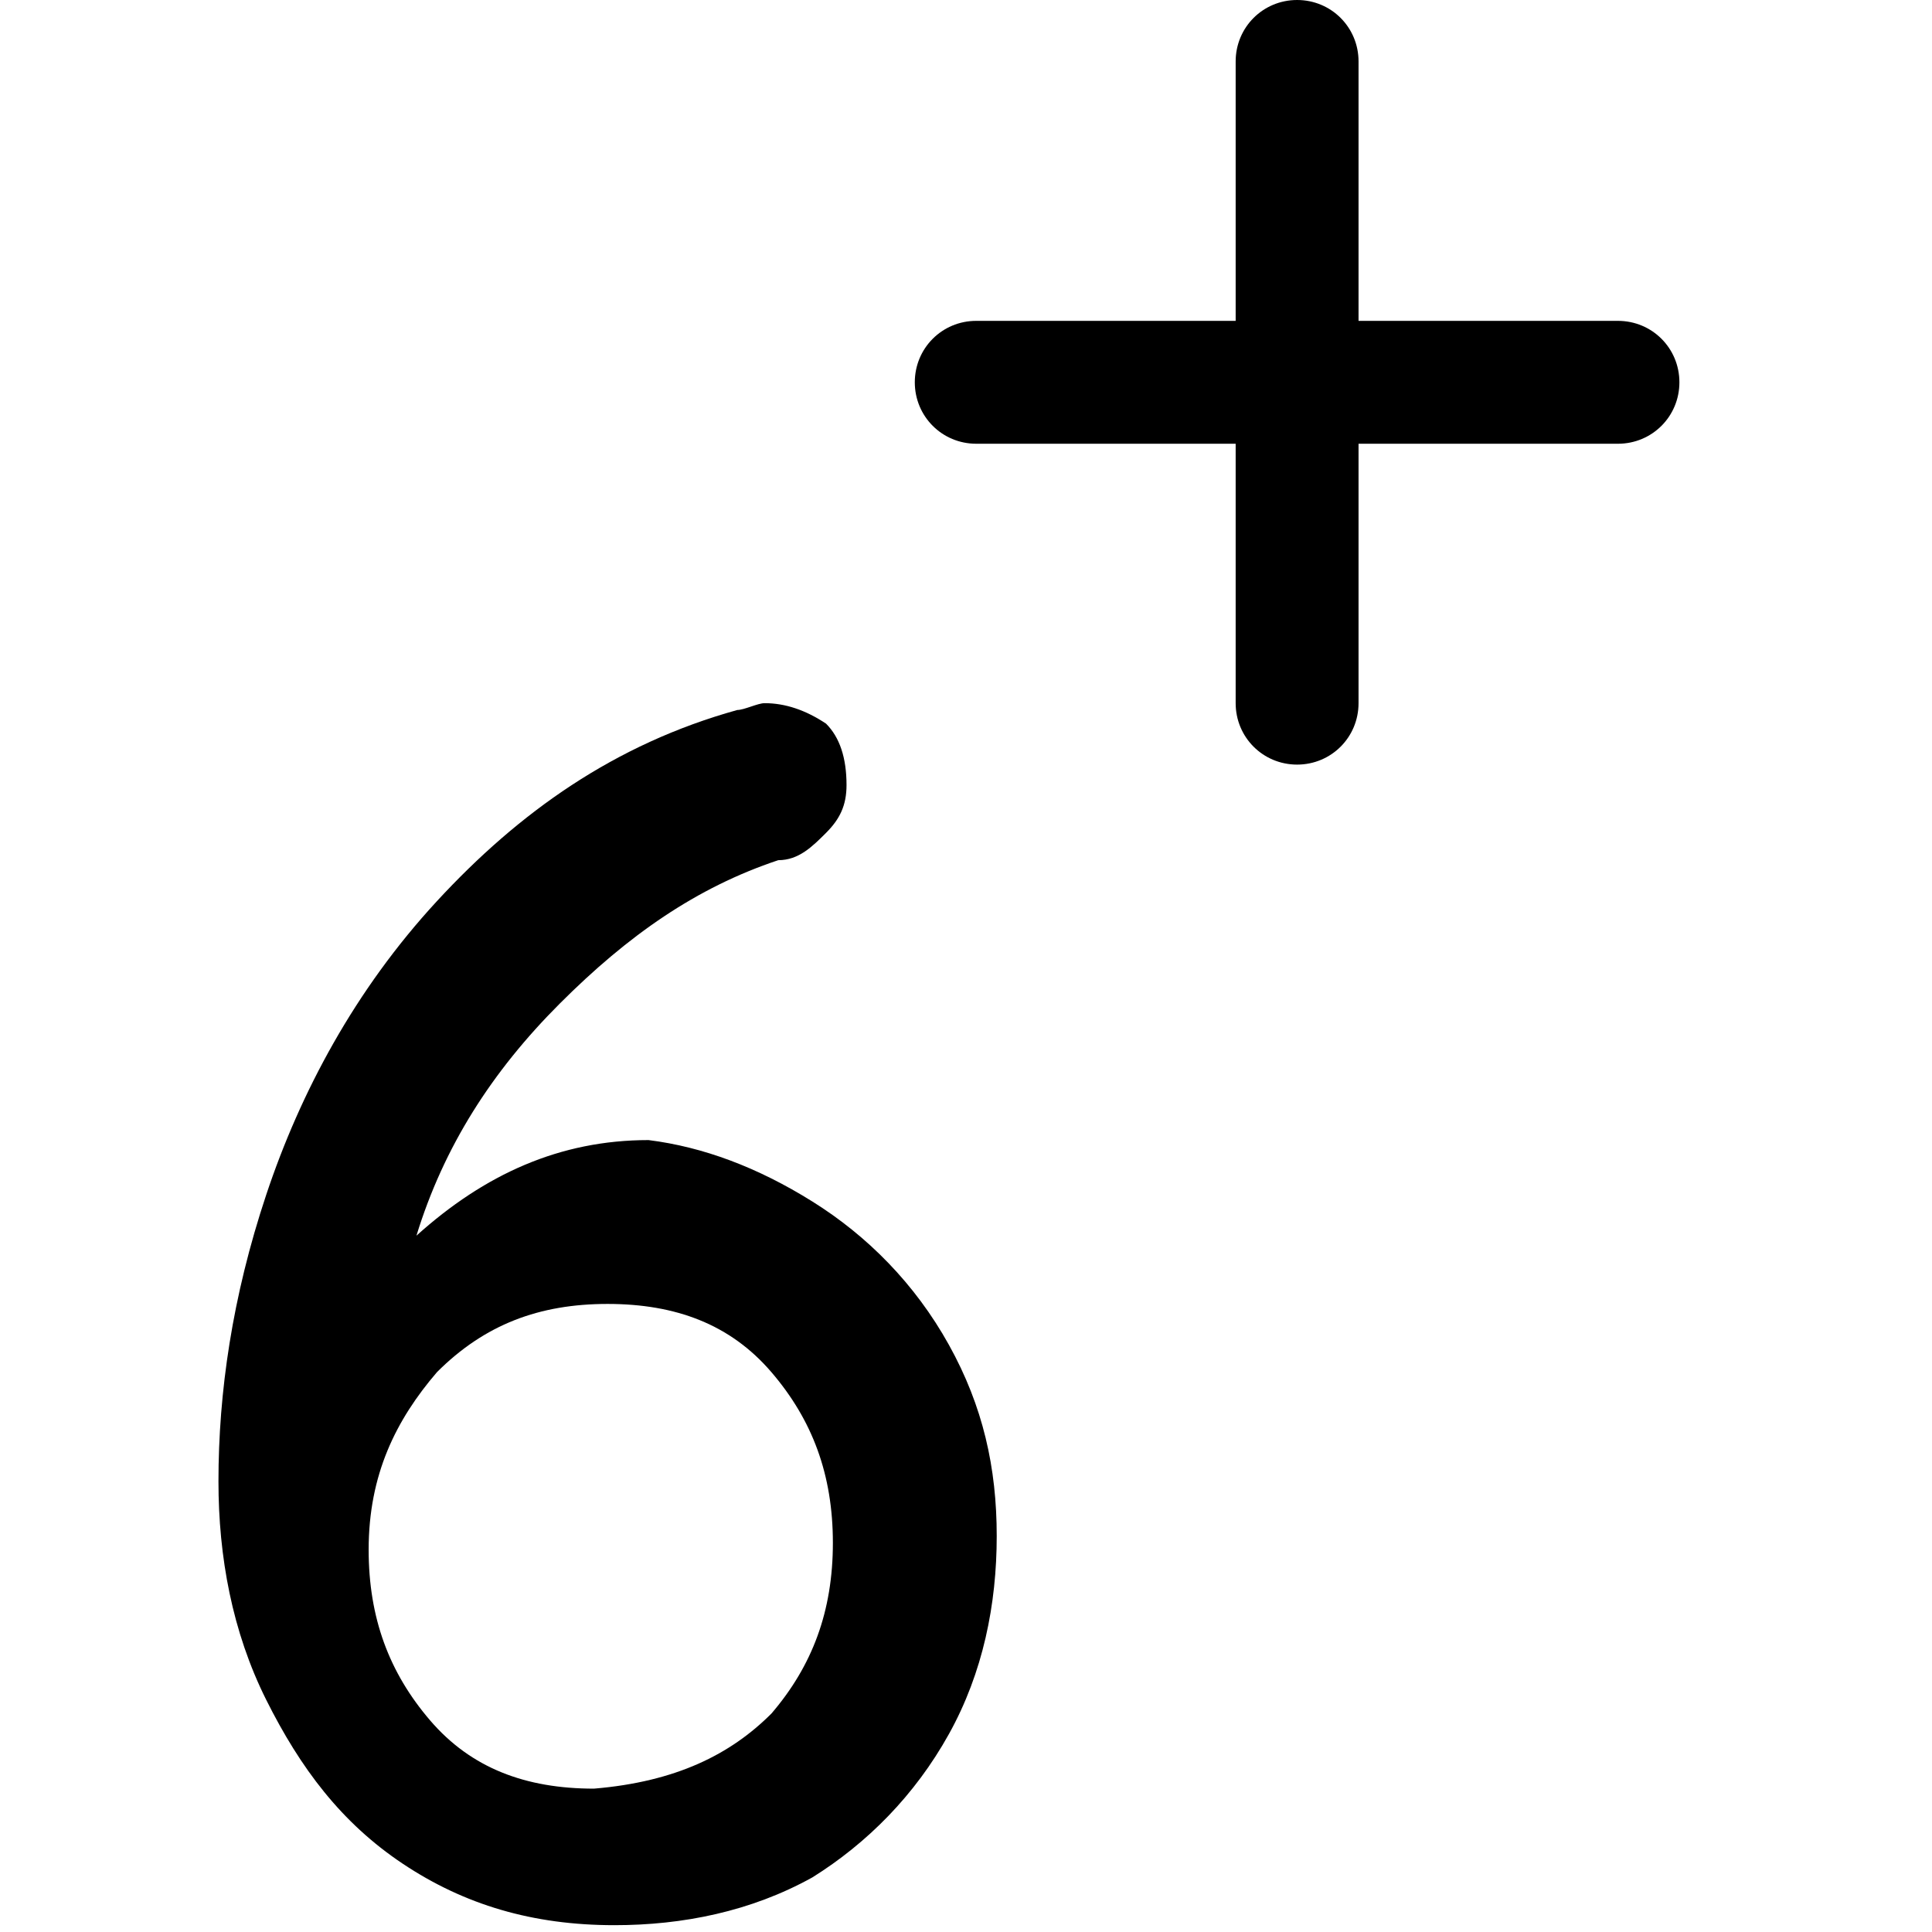
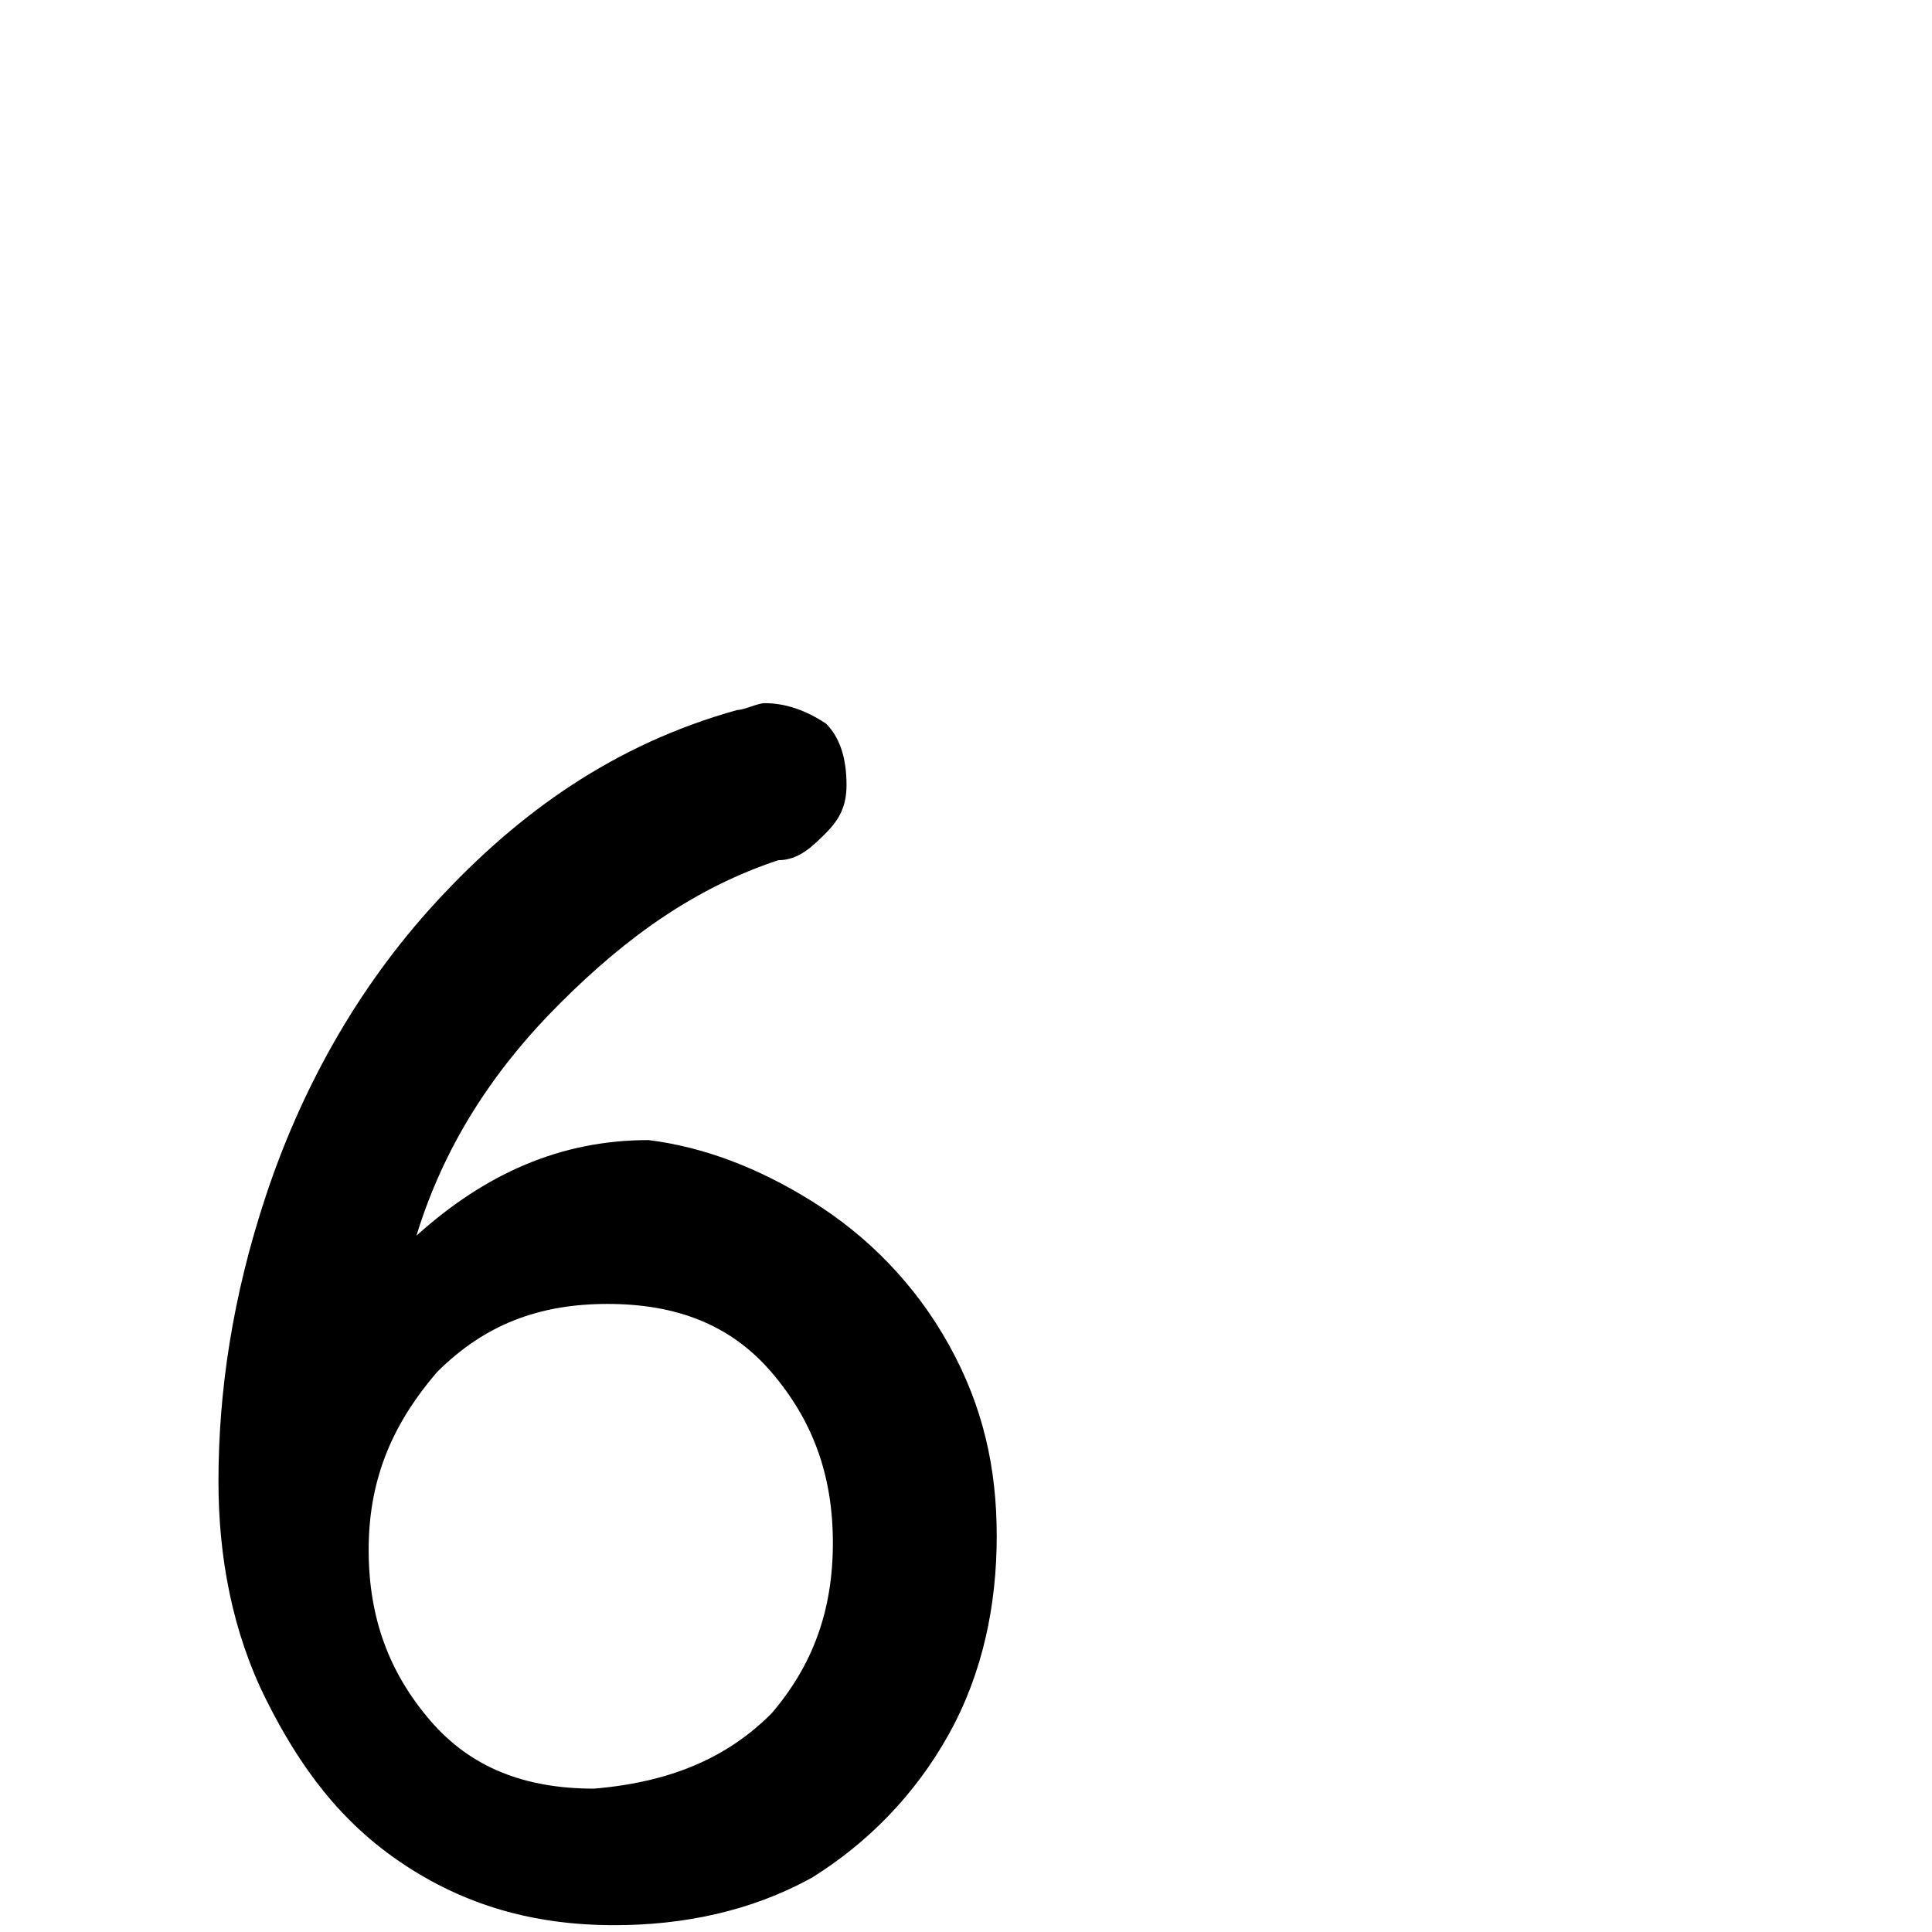
<svg xmlns="http://www.w3.org/2000/svg" xml:space="preserve" style="enable-background:new 0 0 28.3 28.3;" viewBox="0 0 28.3 28.3" y="0px" x="0px" id="Calque_1" version="1.1">
  <g>
    <g>
      <g>
        <g>
-           <path d="M23.7,4.7h-3.8V0.9C19.9,0.4,19.5,0,19,0s-0.9,0.4-0.9,0.9v3.8h-3.8c-0.5,0-0.9,0.4-0.9,0.9s0.4,0.9,0.9,0.9h3.8v3.8      c0,0.5,0.4,0.9,0.9,0.9s0.9-0.4,0.9-0.9V6.5h3.8c0.5,0,0.9-0.4,0.9-0.9S24.2,4.7,23.7,4.7z" />
-         </g>
+           </g>
      </g>
    </g>
    <g>
      <g>
        <path d="M11.9,17.6c0.8,0.5,1.5,1.2,2,2.1c0.5,0.9,0.7,1.8,0.7,2.8c0,1-0.2,2-0.7,2.9c-0.5,0.9-1.2,1.6-2,2.1     C11,28,10,28.2,9,28.2c-1.2,0-2.2-0.3-3.1-0.9c-0.9-0.6-1.5-1.4-2-2.4c-0.5-1-0.7-2.1-0.7-3.2c0-1.3,0.2-2.7,0.7-4.2     c0.5-1.5,1.3-3,2.5-4.3s2.6-2.3,4.4-2.8c0.1,0,0.3-0.1,0.4-0.1c0.3,0,0.6,0.1,0.9,0.3c0.2,0.2,0.3,0.5,0.3,0.9     c0,0.3-0.1,0.5-0.3,0.7c-0.2,0.2-0.4,0.4-0.7,0.4c-1.2,0.4-2.2,1.1-3.2,2.1c-1,1-1.7,2.1-2.1,3.4c1-0.9,2.1-1.4,3.4-1.4     C10.3,16.8,11.1,17.1,11.9,17.6z M11.3,25.1c0.6-0.7,0.9-1.5,0.9-2.5c0-1-0.3-1.8-0.9-2.5c-0.6-0.7-1.4-1-2.4-1     c-1,0-1.8,0.3-2.5,1c-0.6,0.7-1,1.5-1,2.6c0,1,0.3,1.8,0.9,2.5c0.6,0.7,1.4,1,2.4,1C9.9,26.1,10.7,25.7,11.3,25.1z" />
      </g>
    </g>
  </g>
</svg>